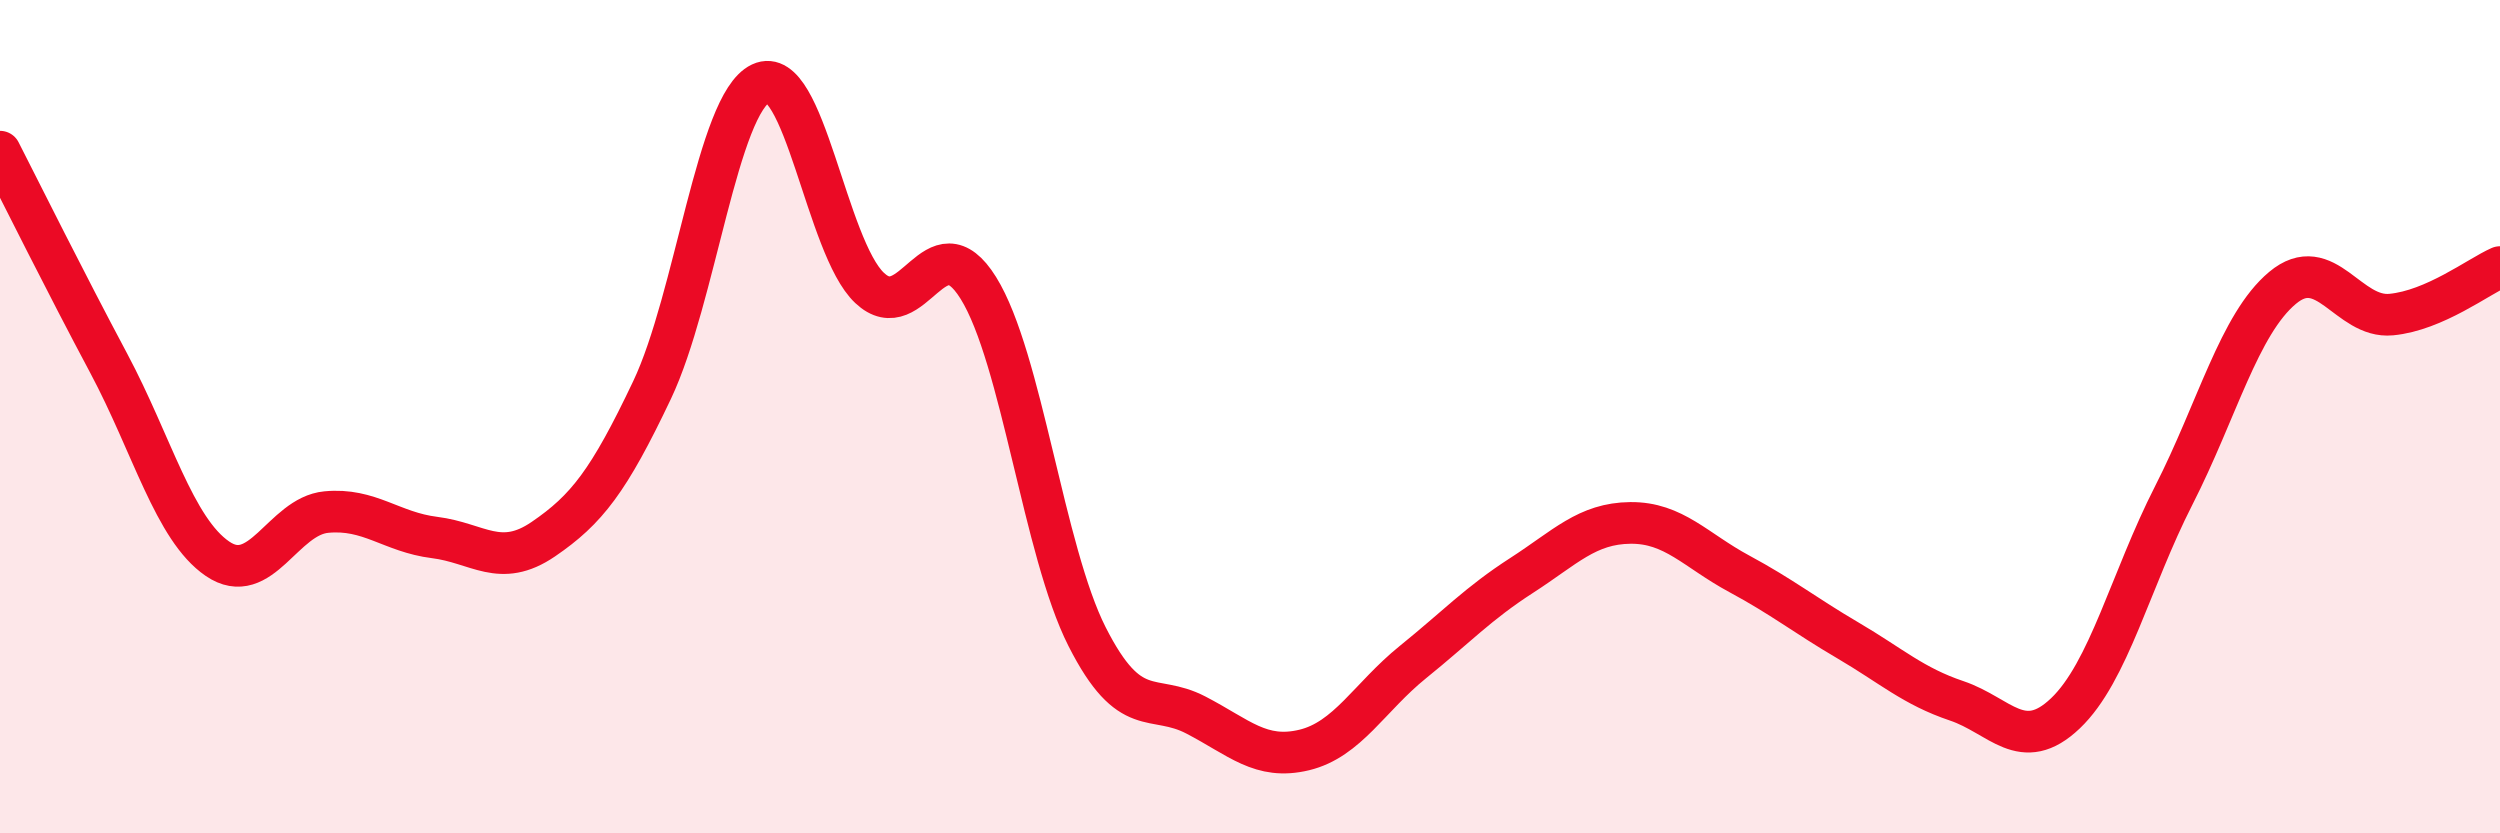
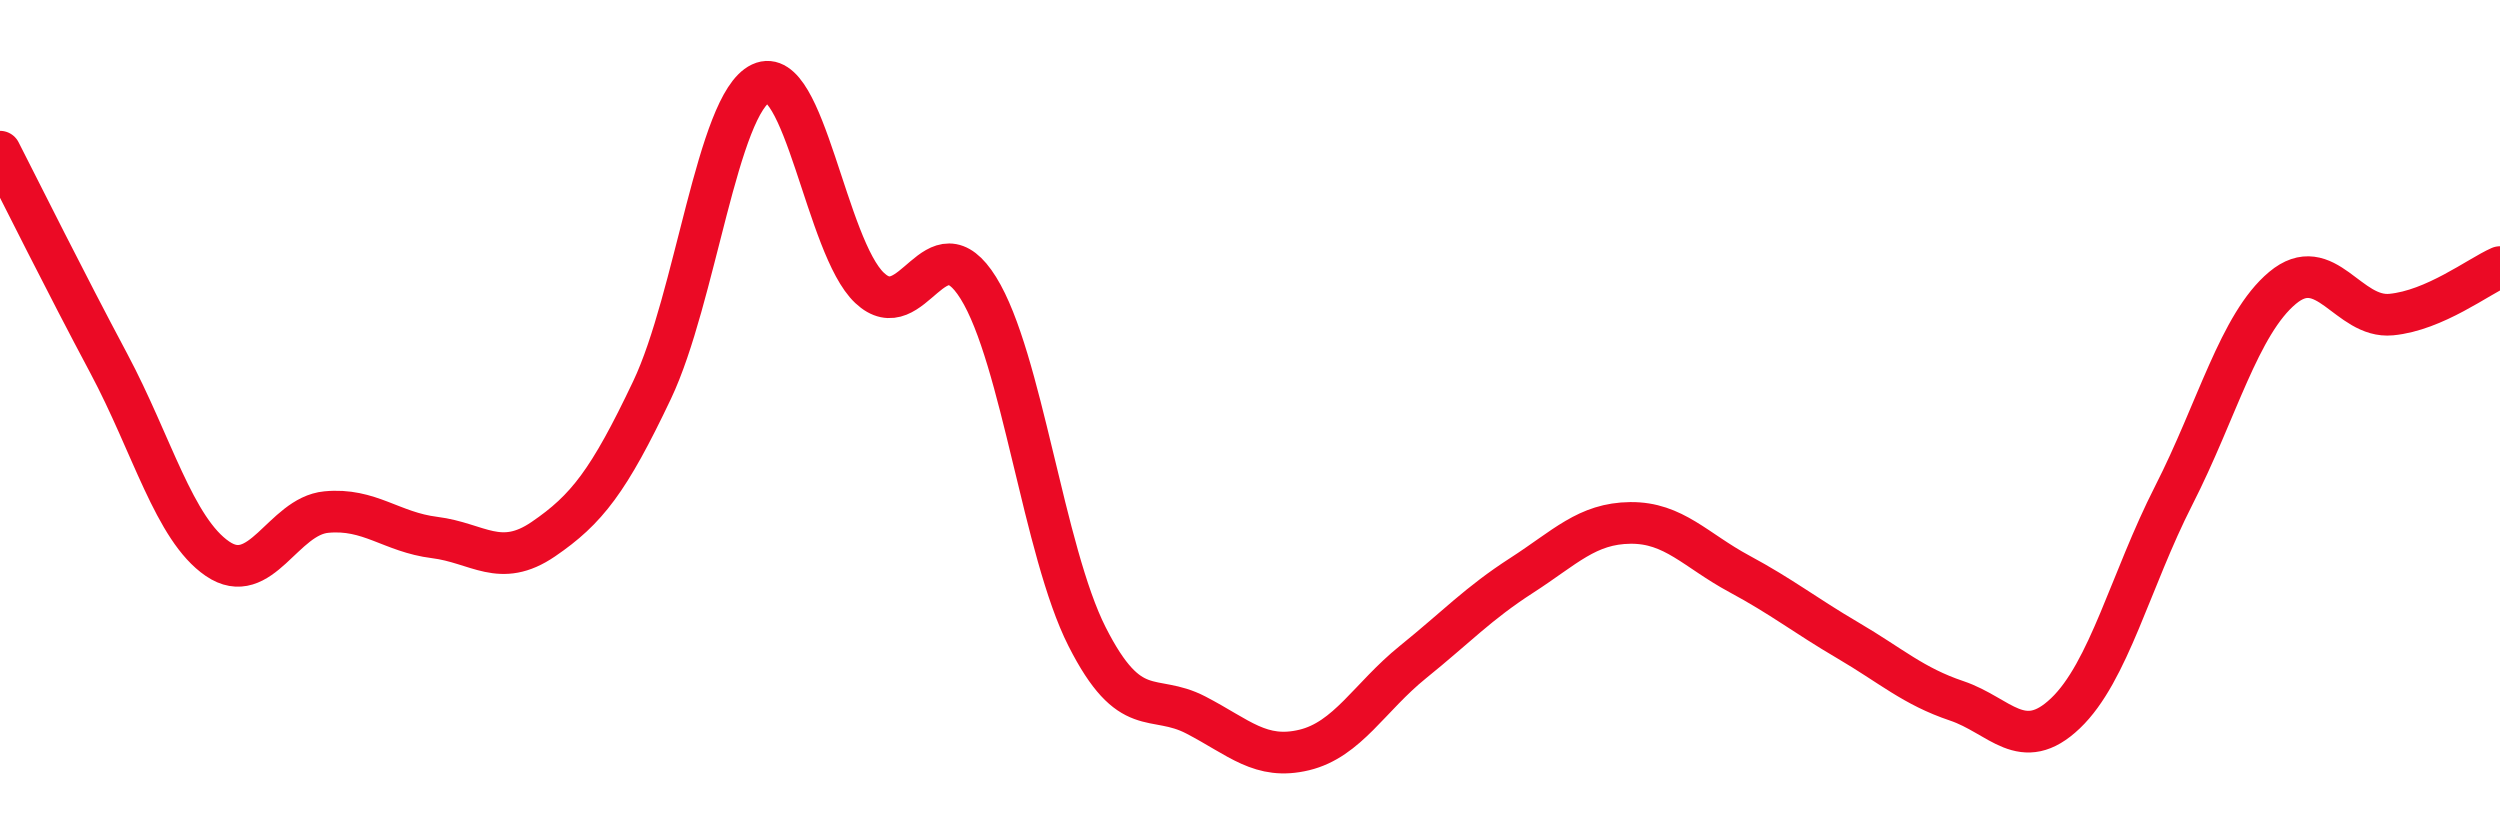
<svg xmlns="http://www.w3.org/2000/svg" width="60" height="20" viewBox="0 0 60 20">
-   <path d="M 0,3.64 C 0.52,4.66 1.57,6.77 2.61,8.72 C 3.65,10.67 4.18,12.7 5.22,13.41 C 6.26,14.12 6.79,12.39 7.83,12.29 C 8.87,12.19 9.39,12.77 10.43,12.9 C 11.47,13.03 12,13.65 13.04,12.94 C 14.08,12.23 14.61,11.55 15.65,9.36 C 16.69,7.17 17.22,2.49 18.26,2 C 19.3,1.51 19.83,5.93 20.87,6.91 C 21.91,7.89 22.44,5.24 23.48,6.91 C 24.52,8.58 25.05,13.23 26.09,15.28 C 27.13,17.33 27.66,16.62 28.7,17.16 C 29.74,17.7 30.26,18.25 31.3,18 C 32.34,17.75 32.87,16.73 33.91,15.89 C 34.95,15.05 35.48,14.48 36.52,13.81 C 37.56,13.14 38.09,12.56 39.13,12.55 C 40.17,12.54 40.7,13.21 41.74,13.77 C 42.78,14.33 43.31,14.76 44.35,15.37 C 45.39,15.98 45.92,16.47 46.96,16.82 C 48,17.17 48.53,18.11 49.57,17.12 C 50.61,16.13 51.13,13.93 52.17,11.89 C 53.21,9.85 53.74,7.78 54.78,6.91 C 55.82,6.04 56.35,7.65 57.39,7.55 C 58.43,7.45 59.48,6.64 60,6.41L60 20L0 20Z" fill="#EB0A25" opacity="0.1" stroke-linecap="round" stroke-linejoin="round" />
  <path d="M 0,3.64 C 0.52,4.66 1.57,6.77 2.61,8.72 C 3.65,10.67 4.18,12.7 5.22,13.41 C 6.26,14.12 6.79,12.39 7.83,12.29 C 8.87,12.19 9.39,12.77 10.43,12.9 C 11.47,13.03 12,13.65 13.04,12.94 C 14.08,12.23 14.61,11.55 15.65,9.36 C 16.69,7.17 17.22,2.49 18.26,2 C 19.3,1.51 19.83,5.93 20.87,6.91 C 21.91,7.89 22.44,5.24 23.48,6.91 C 24.52,8.58 25.05,13.23 26.09,15.28 C 27.13,17.33 27.66,16.62 28.7,17.16 C 29.74,17.7 30.26,18.25 31.3,18 C 32.34,17.75 32.87,16.73 33.91,15.89 C 34.95,15.05 35.48,14.48 36.52,13.81 C 37.56,13.14 38.09,12.56 39.13,12.55 C 40.17,12.54 40.7,13.21 41.74,13.77 C 42.78,14.33 43.31,14.76 44.35,15.37 C 45.39,15.98 45.92,16.47 46.96,16.82 C 48,17.17 48.53,18.11 49.57,17.12 C 50.61,16.13 51.13,13.93 52.17,11.89 C 53.21,9.85 53.74,7.78 54.78,6.91 C 55.82,6.04 56.35,7.65 57.39,7.55 C 58.43,7.45 59.48,6.64 60,6.41" stroke="#EB0A25" stroke-width="1" fill="none" stroke-linecap="round" stroke-linejoin="round" />
</svg>